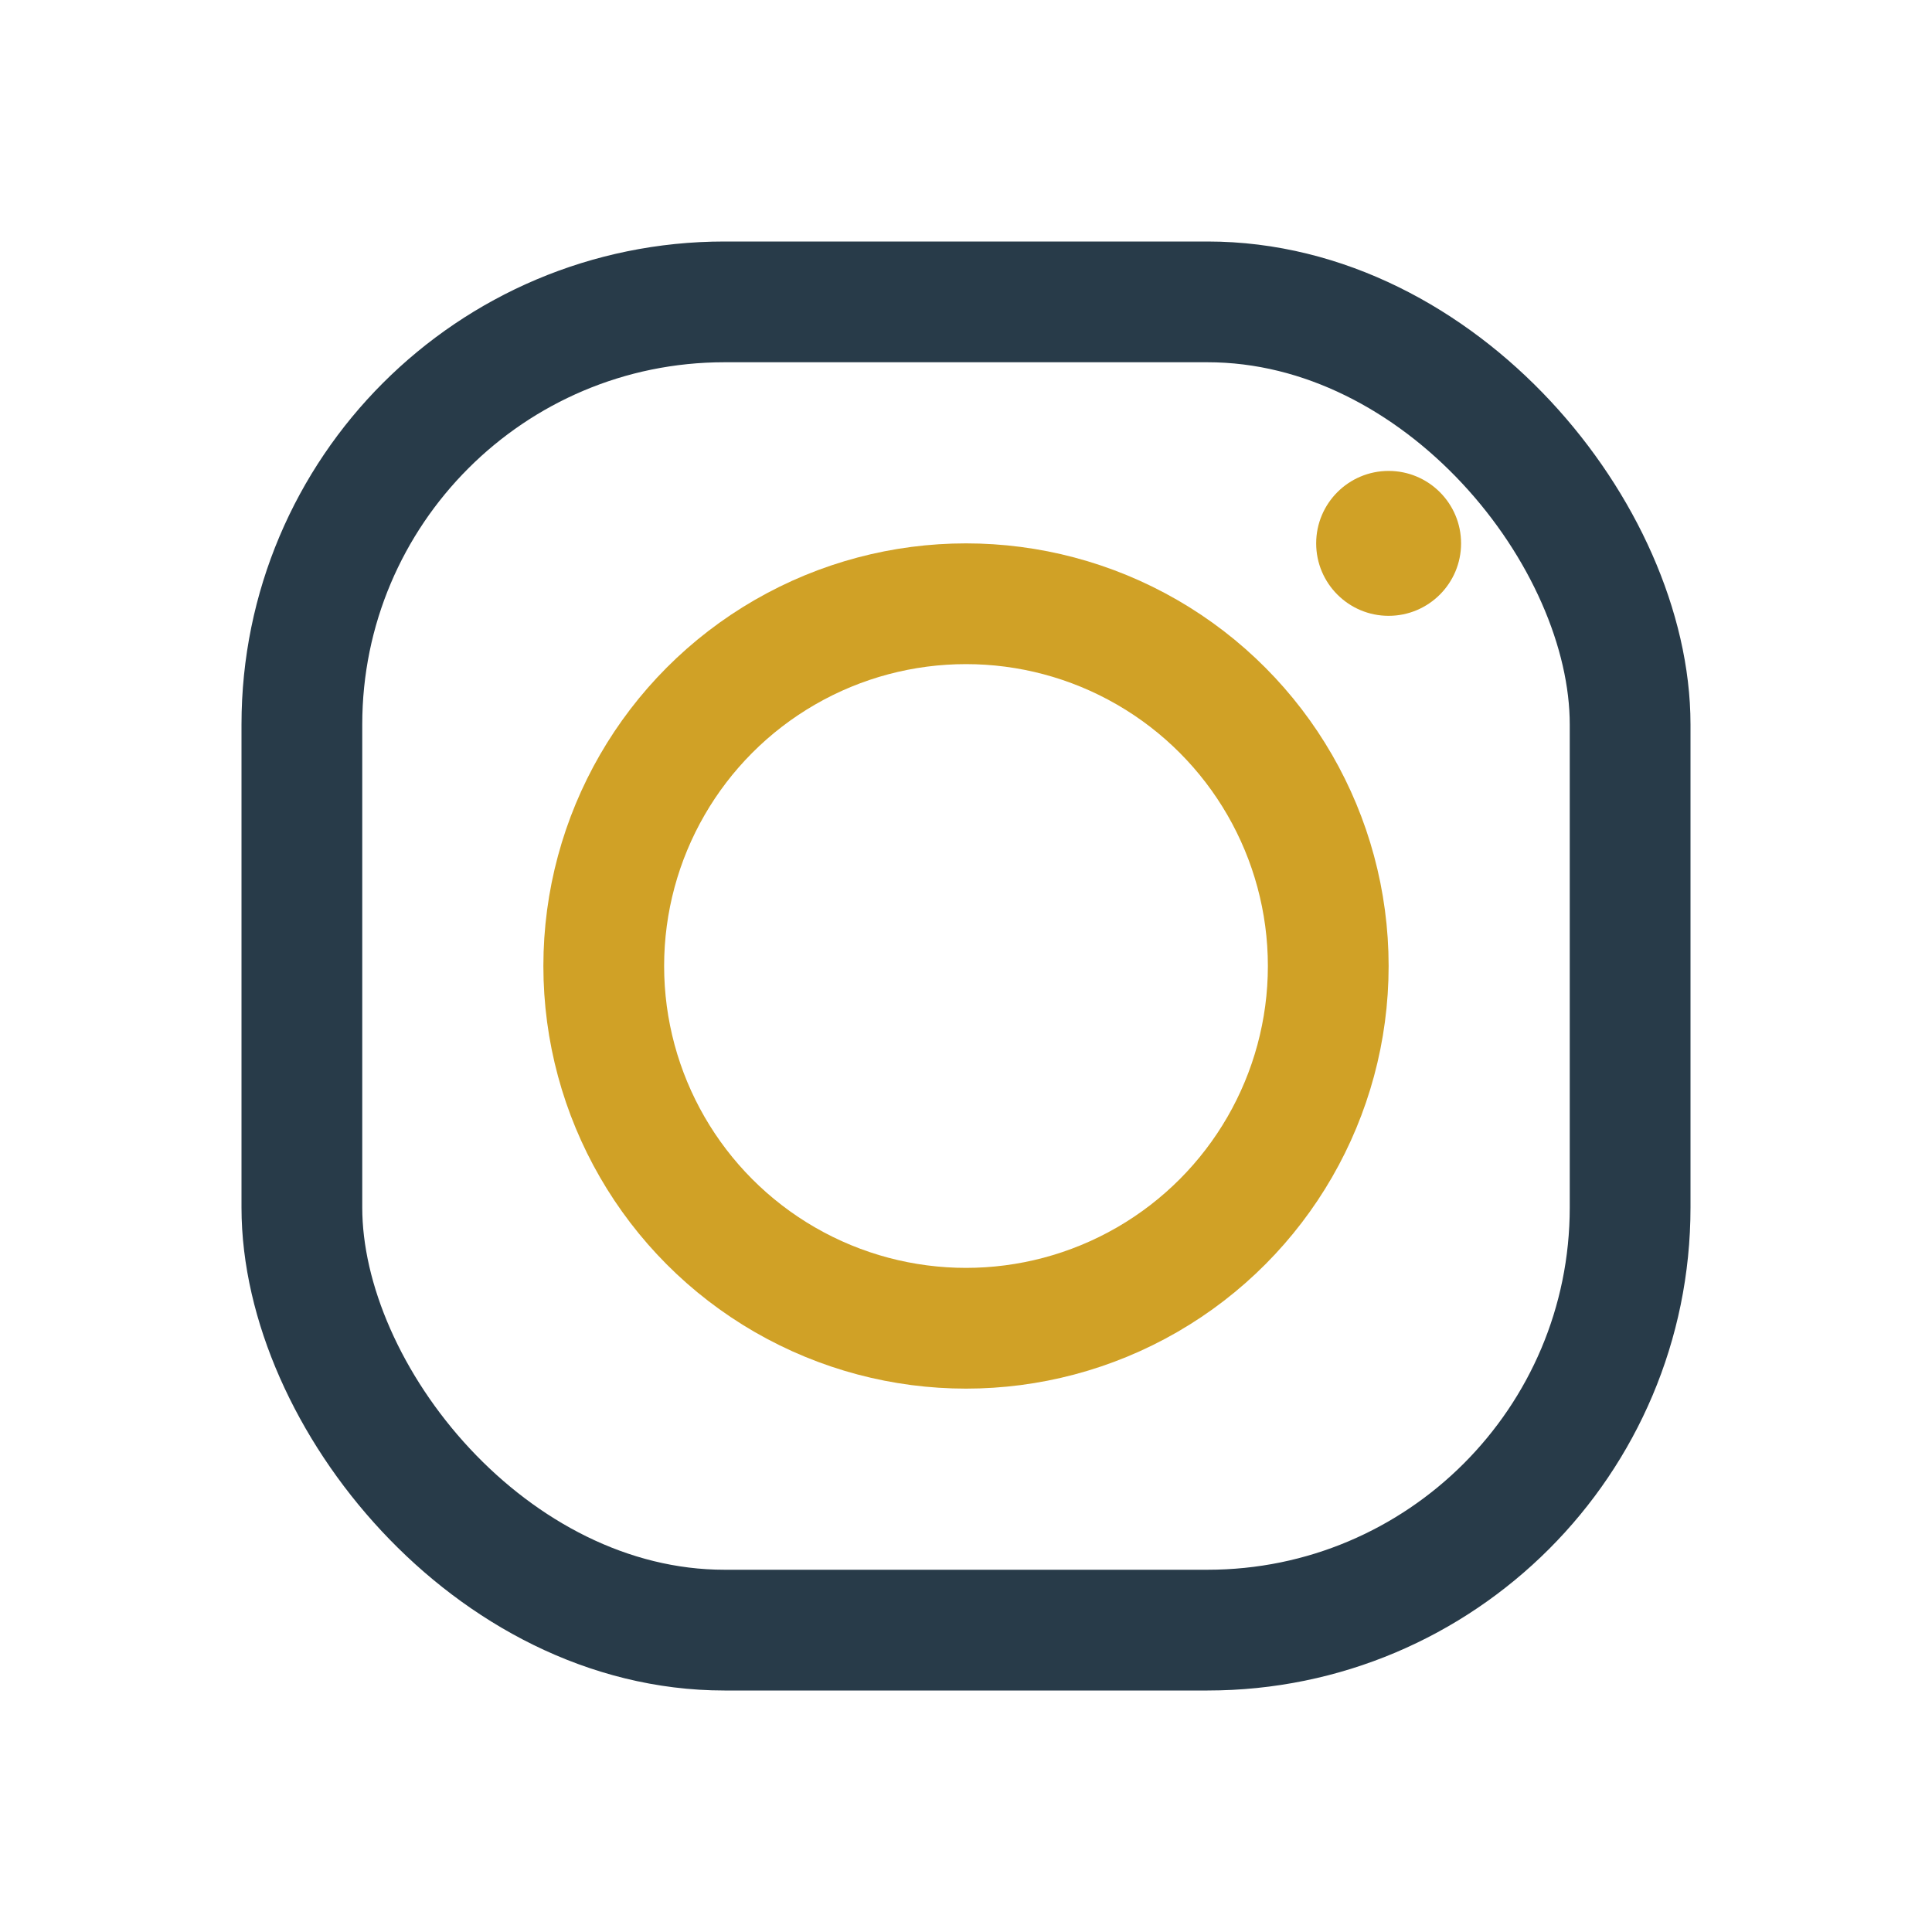
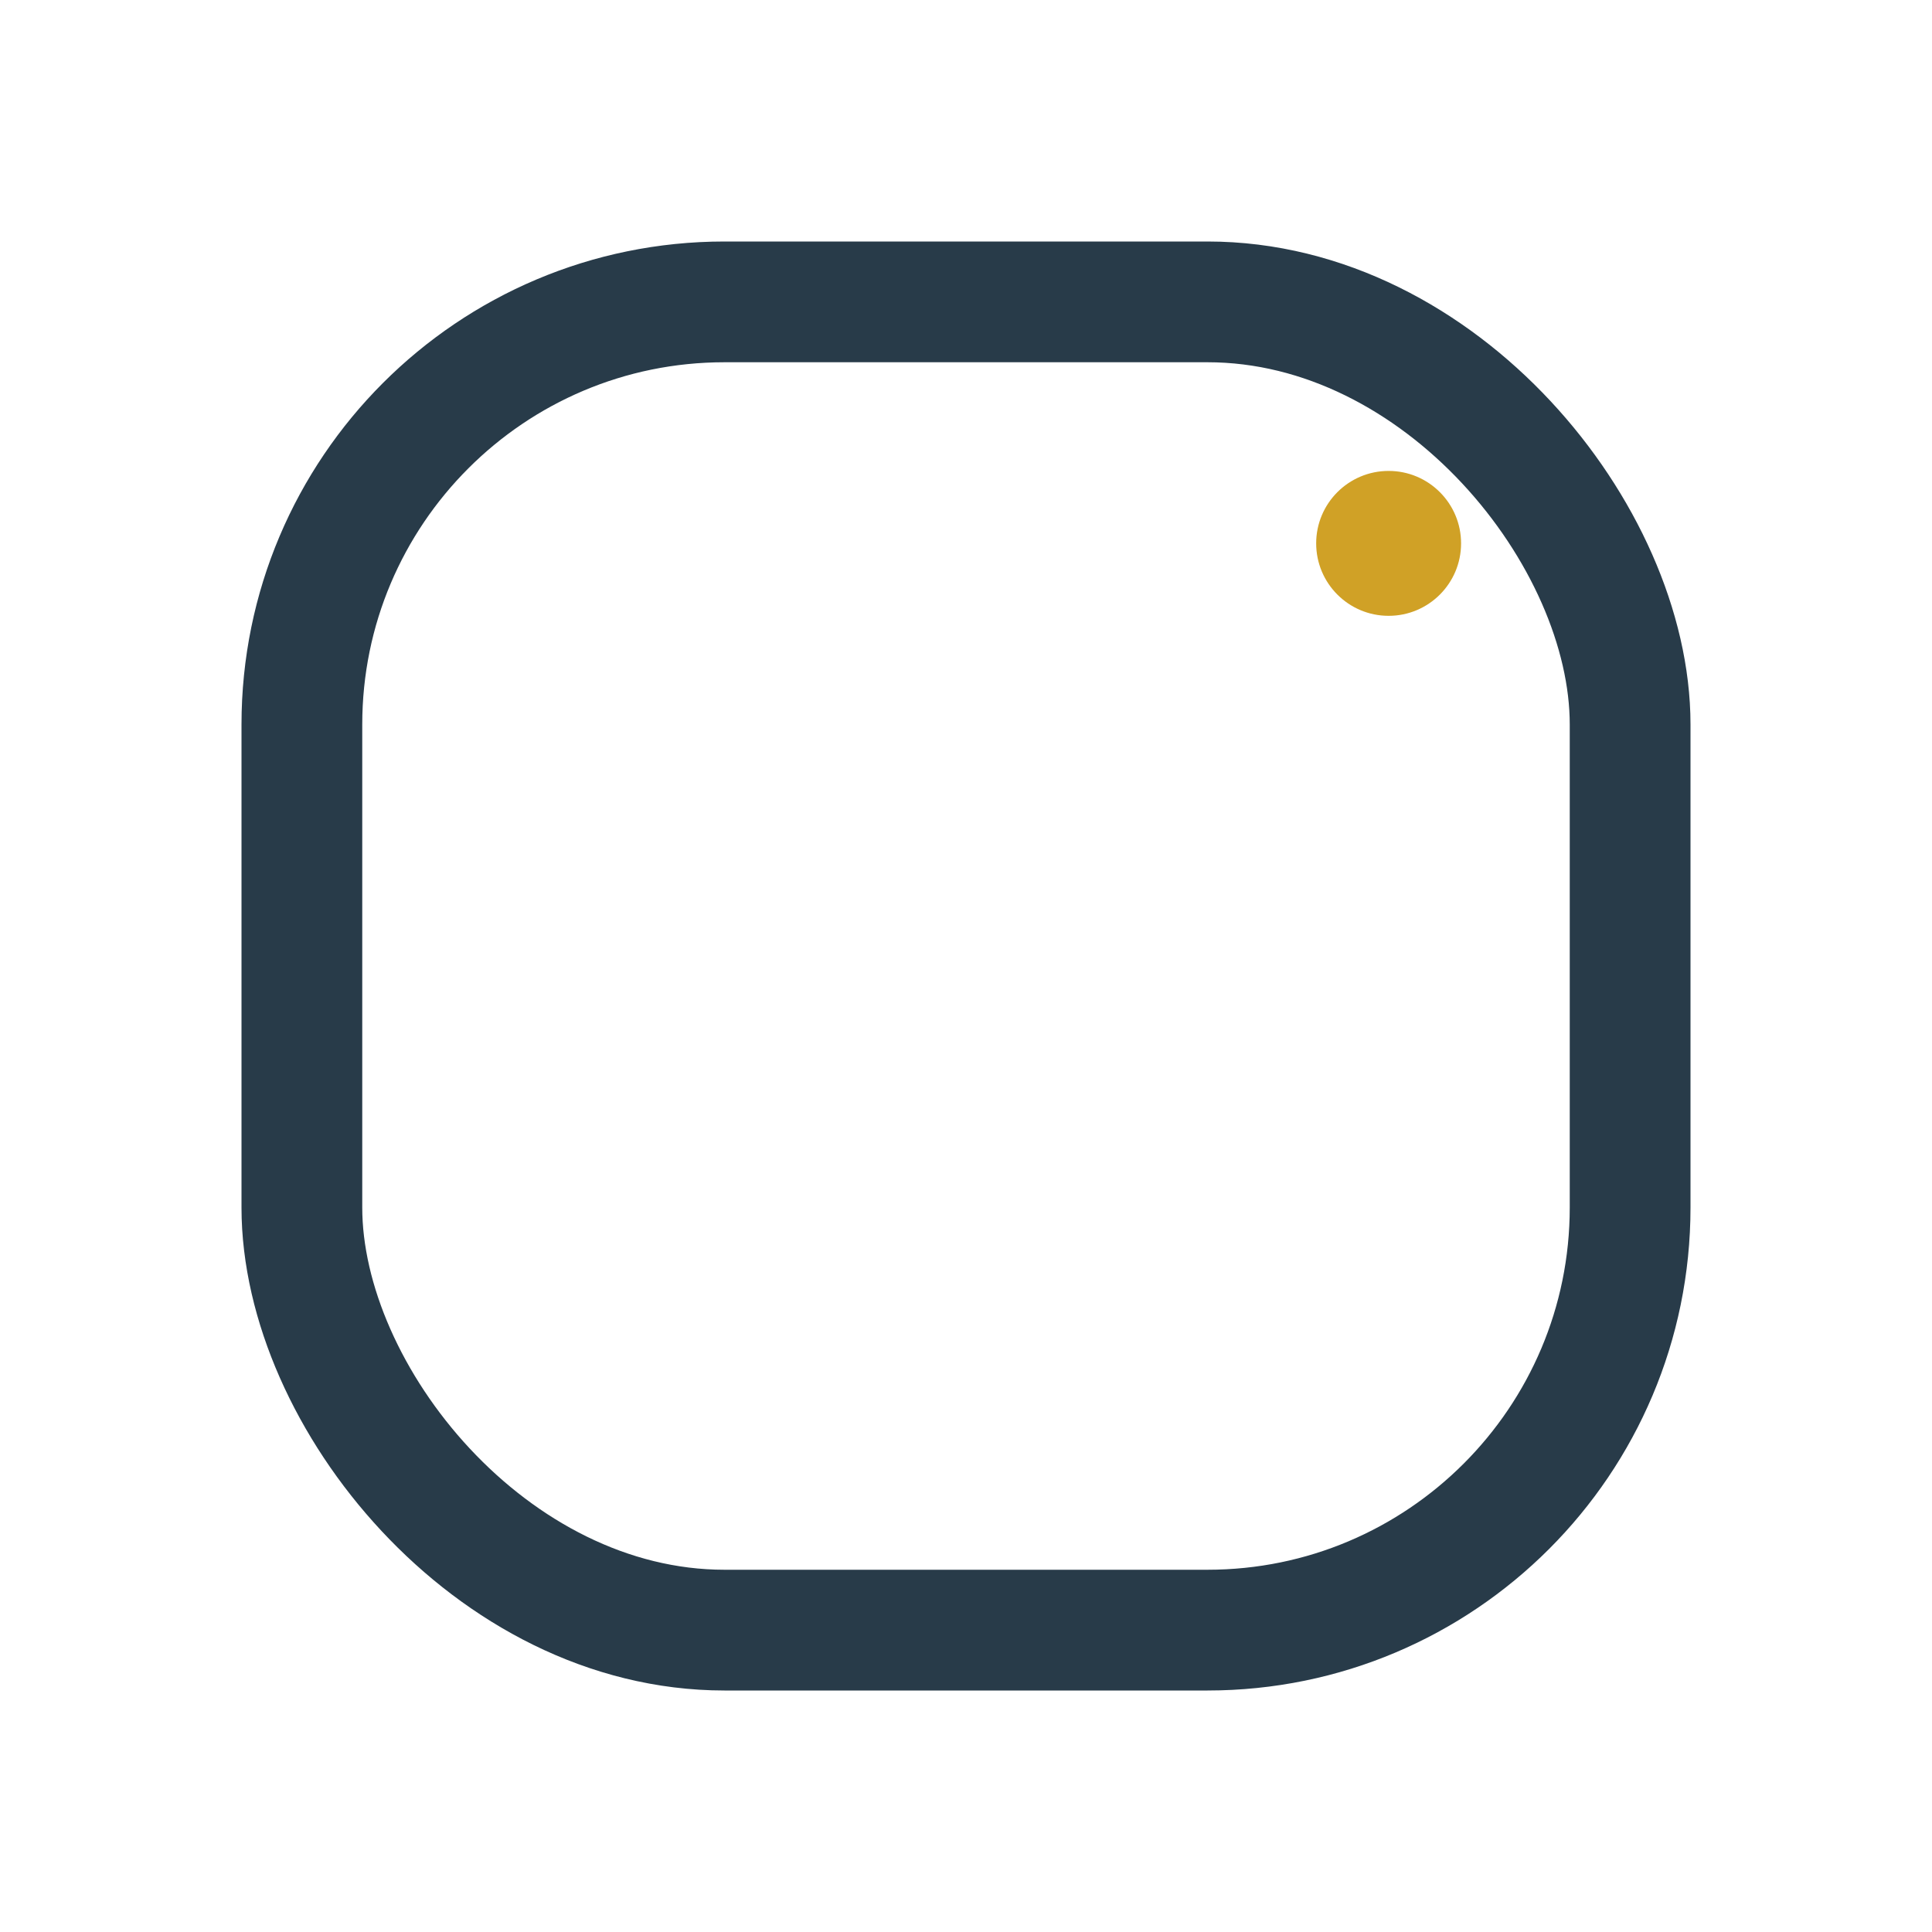
<svg xmlns="http://www.w3.org/2000/svg" width="32" height="32" viewBox="0 0 32 32">
  <rect x="5" y="5" width="22" height="22" rx="7" fill="none" stroke="#283B49" stroke-width="2" />
-   <circle cx="16" cy="16" r="6" fill="none" stroke="#D0A126" stroke-width="2" />
  <circle cx="23" cy="9" r="1.2" fill="#D0A126" />
</svg>